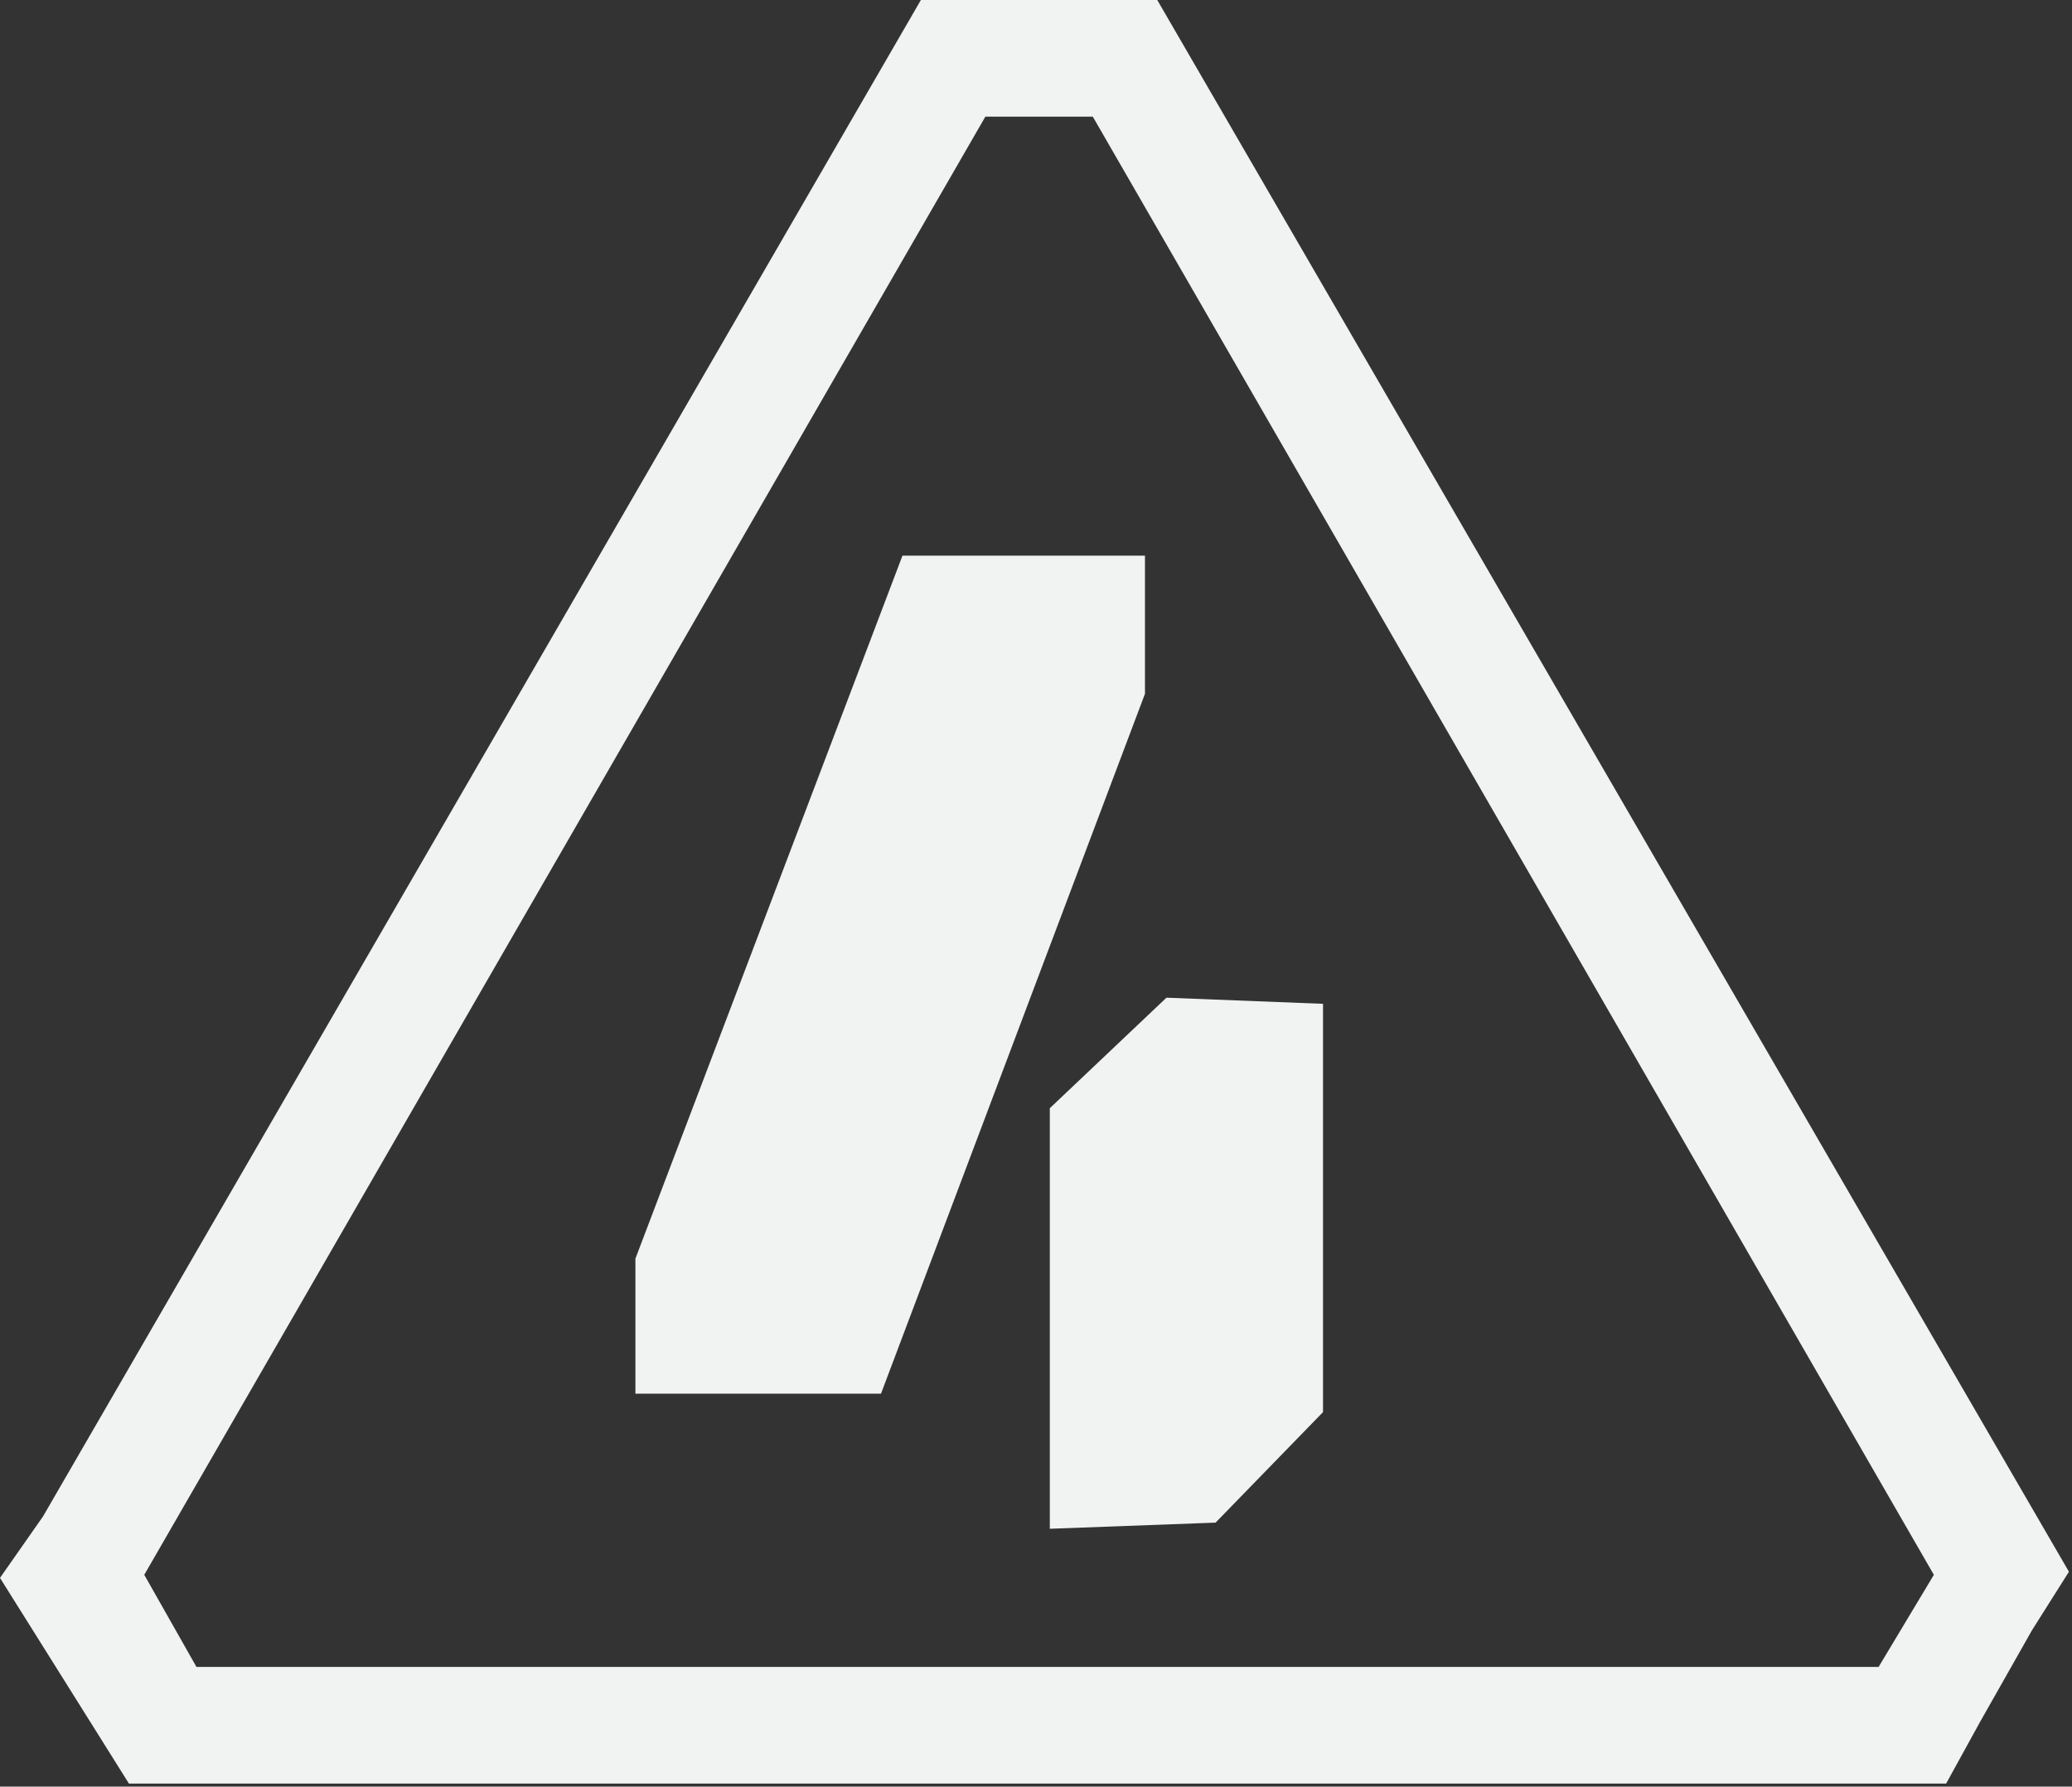
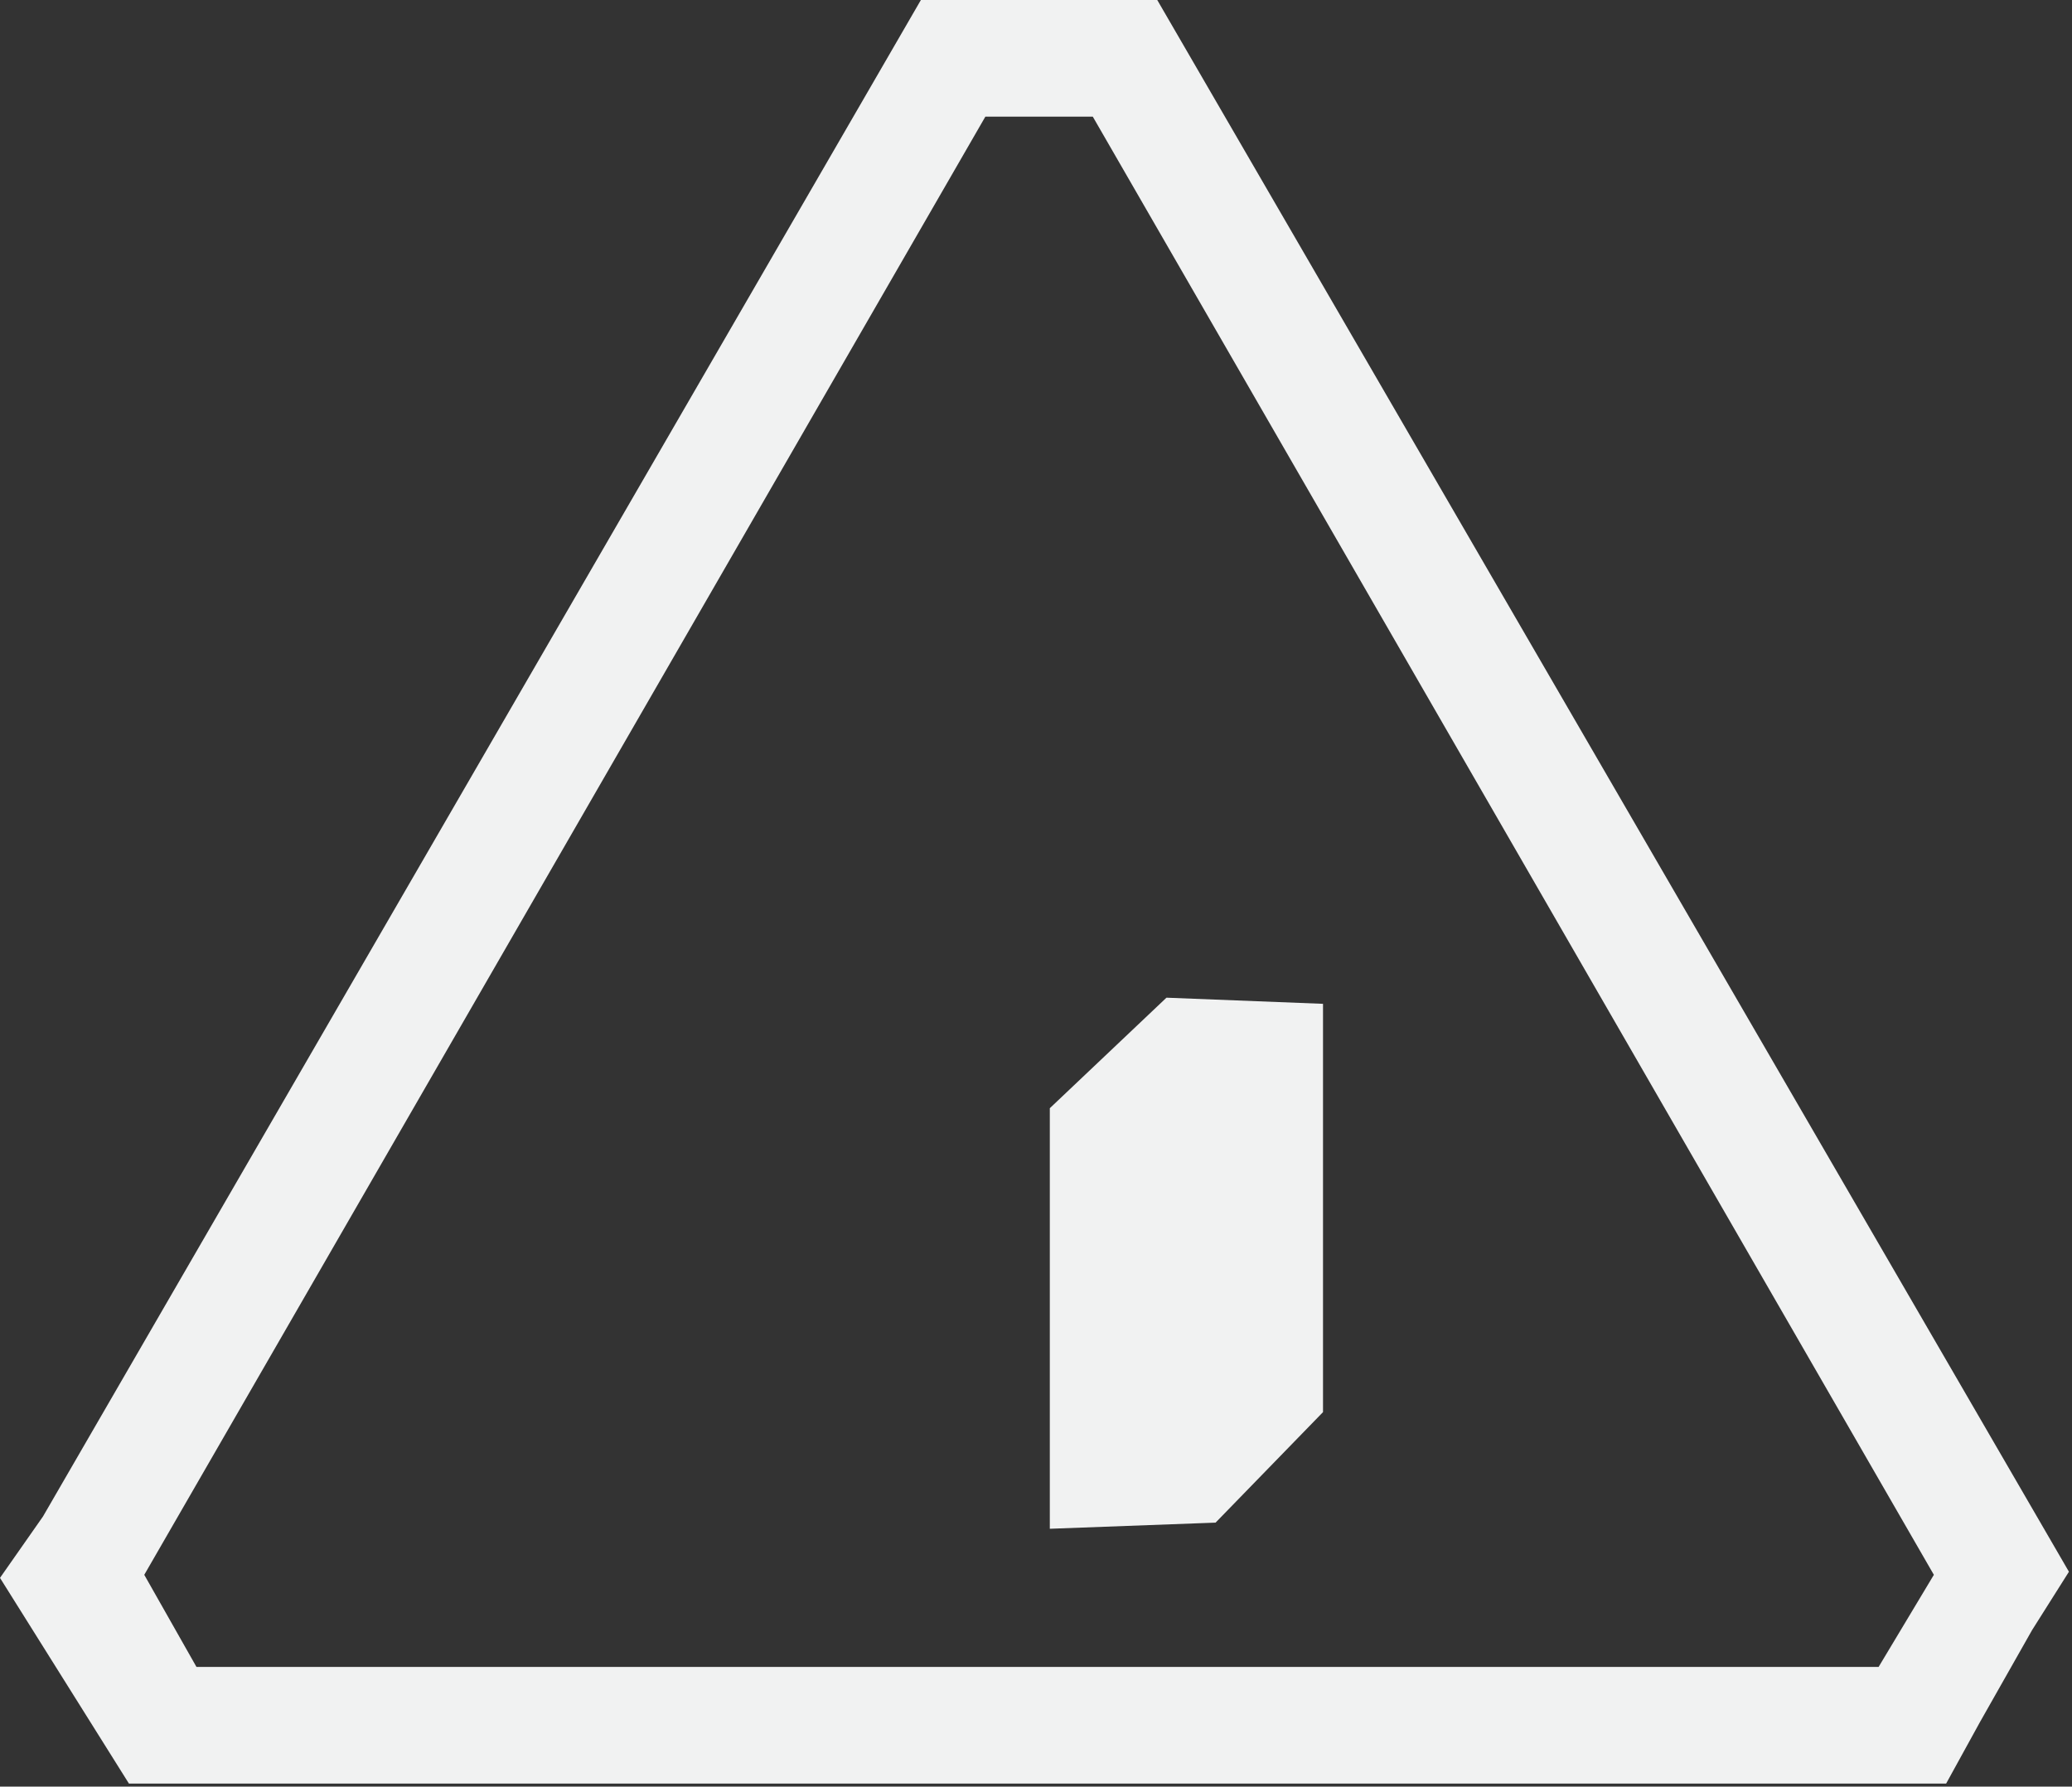
<svg xmlns="http://www.w3.org/2000/svg" version="1.1" id="Layer_1" x="0px" y="0px" viewBox="0 0 67.5 58.2" style="enable-background:new 0 0 67.5 58.2;" xml:space="preserve">
  <rect x="0" y="0" width="67.5" height="58.2" fill="#333333" stroke="none" />
  <style type="text/css">
	.st0{fill:#F1F2F2;}
</style>
  <title>iconfooter</title>
  <g>
-     <path class="st0" d="M37.7,0l-2.1,0h-3.5L30,0L1.4,49.4l-1.4,2l4.2,6.7l2.2,0l57,0l1.1-2l1.7-3l1.2-1.9L37.7,0z M61.2,54.3H6.4   l-1.7-3L32.1,3.8h3.5L63,51.3L61.2,54.3z" />
+     <path class="st0" d="M37.7,0l-2.1,0L30,0L1.4,49.4l-1.4,2l4.2,6.7l2.2,0l57,0l1.1-2l1.7-3l1.2-1.9L37.7,0z M61.2,54.3H6.4   l-1.7-3L32.1,3.8h3.5L63,51.3L61.2,54.3z" />
  </g>
  <g>
    <polygon class="st0" points="38,32.5 34.2,36.1 34.2,49.8 39.6,49.6 43.1,46 43.1,32.7  " />
-     <polygon class="st0" points="37.3,22.5 37.3,18.1 29.4,18.1 20.7,41 20.7,41.1 20.7,45.4 28.7,45.4 37.3,22.6  " />
  </g>
</svg>